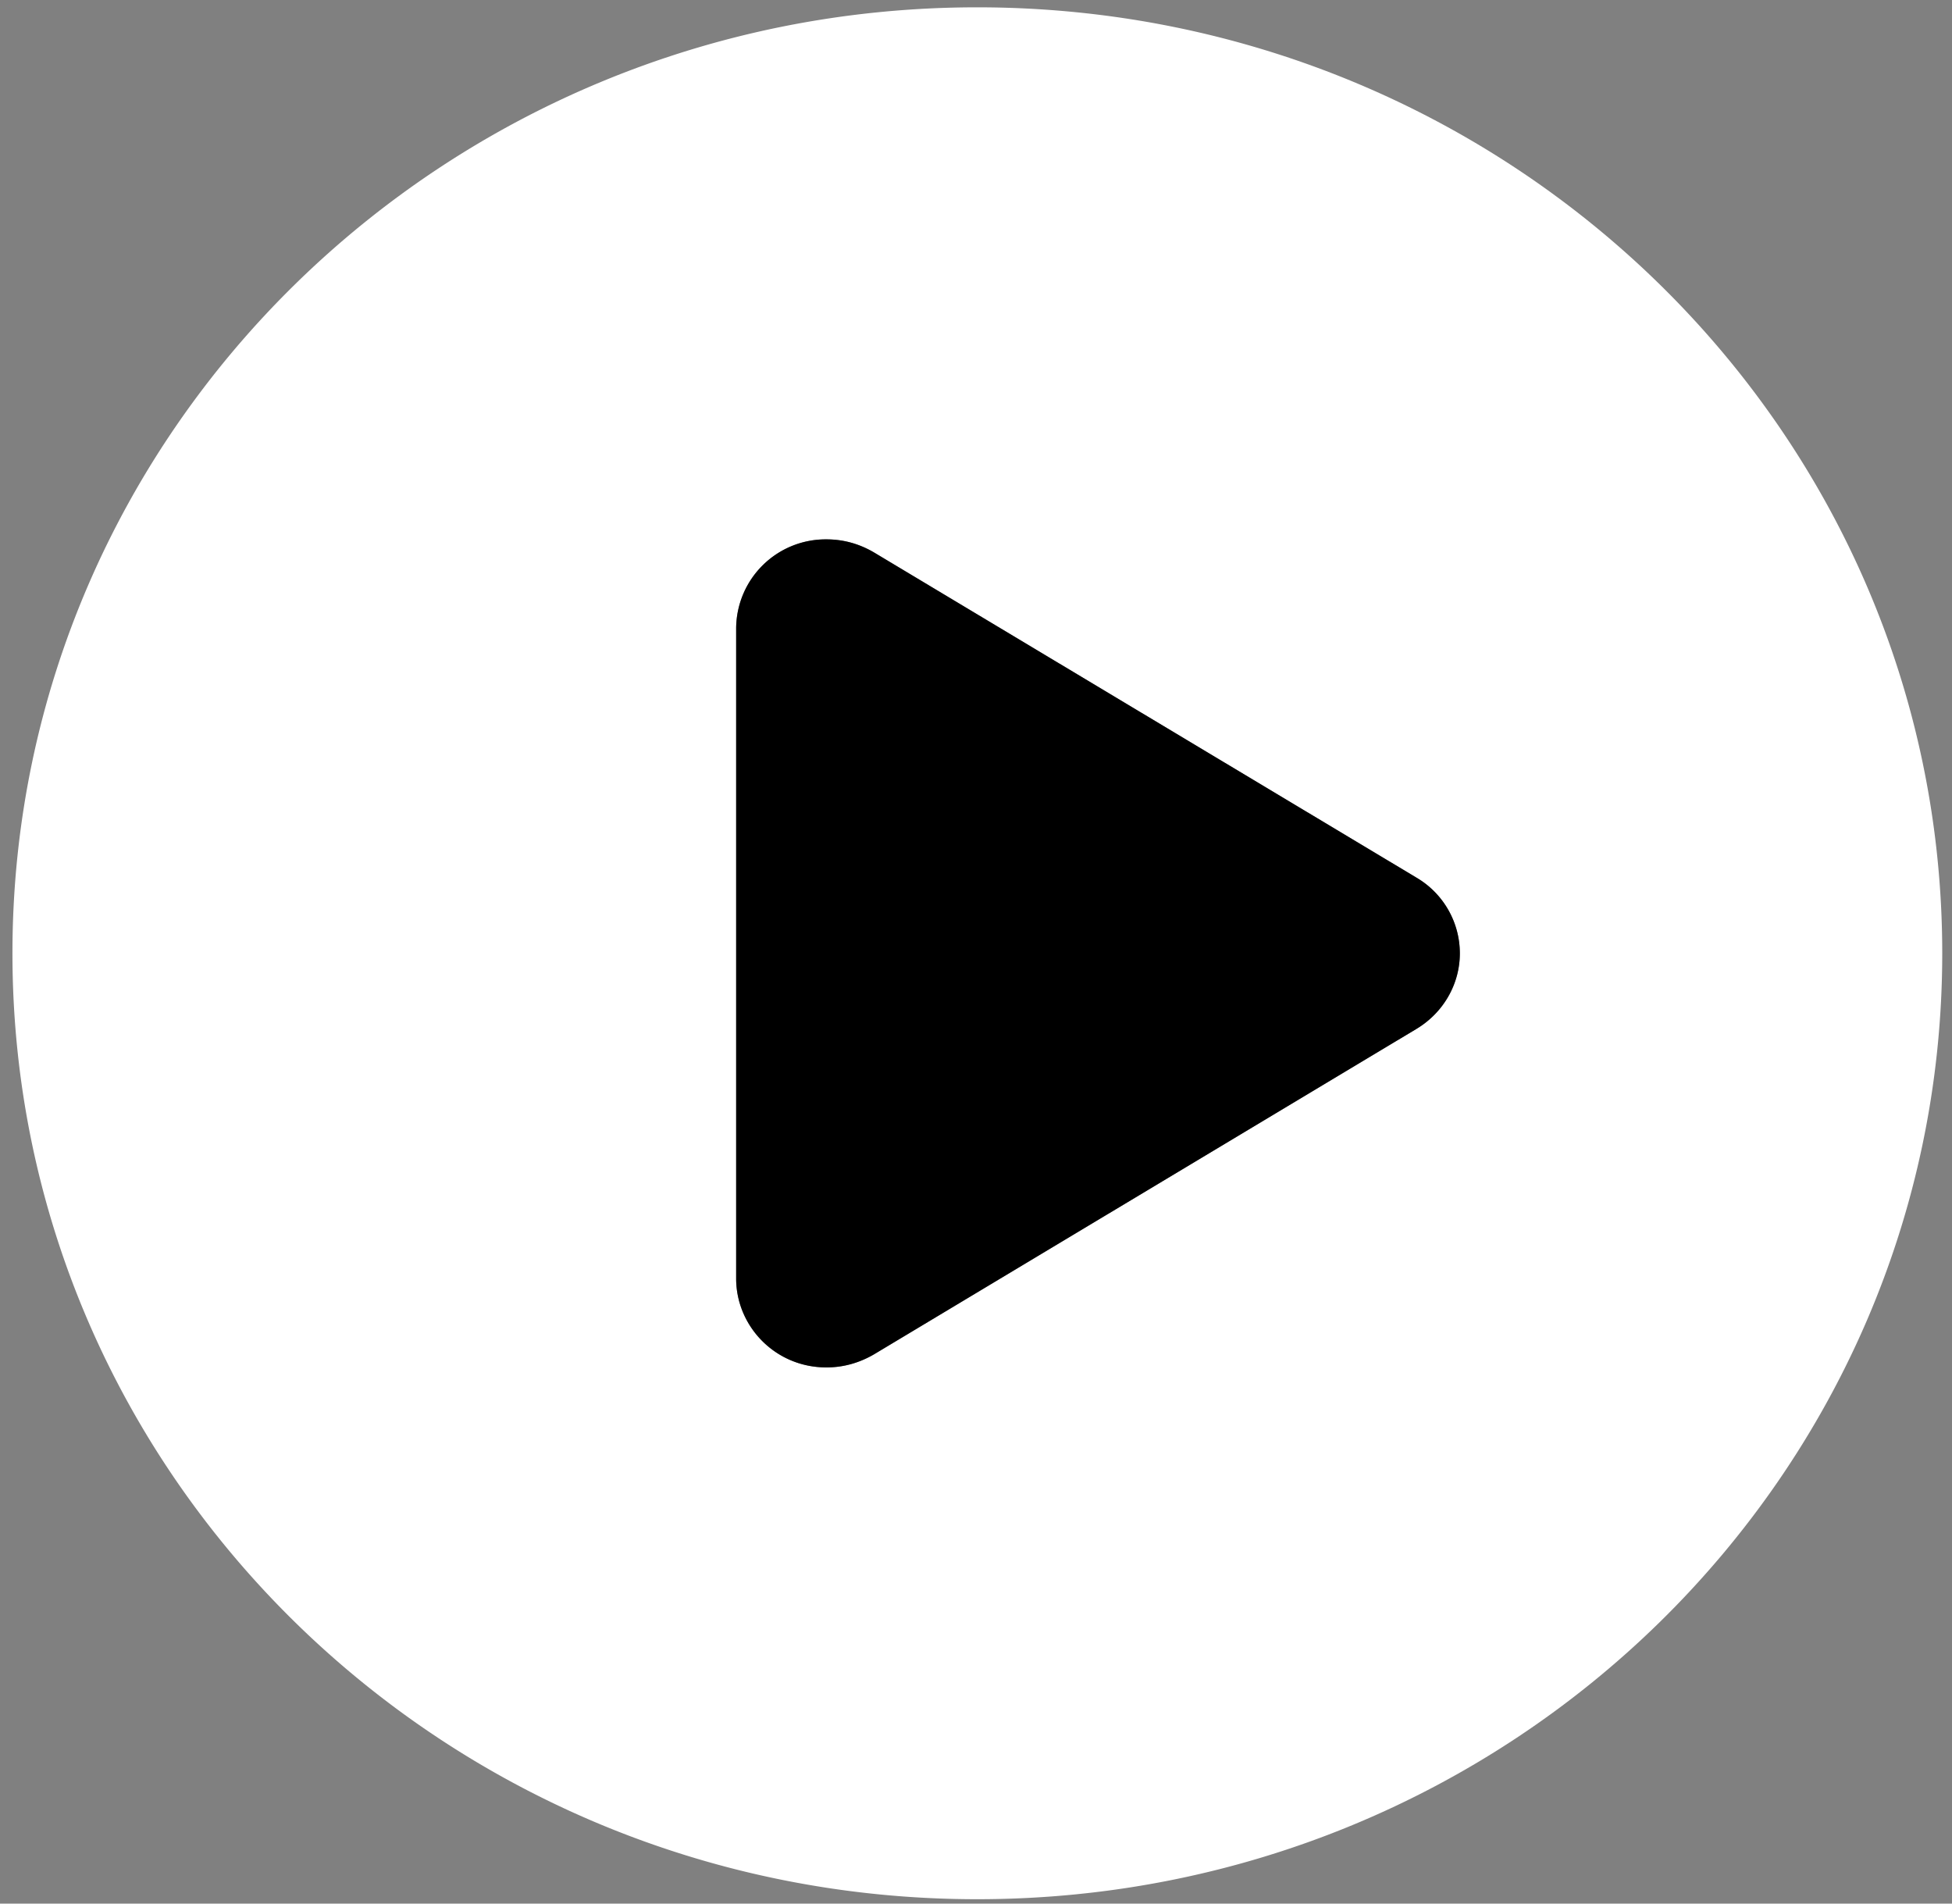
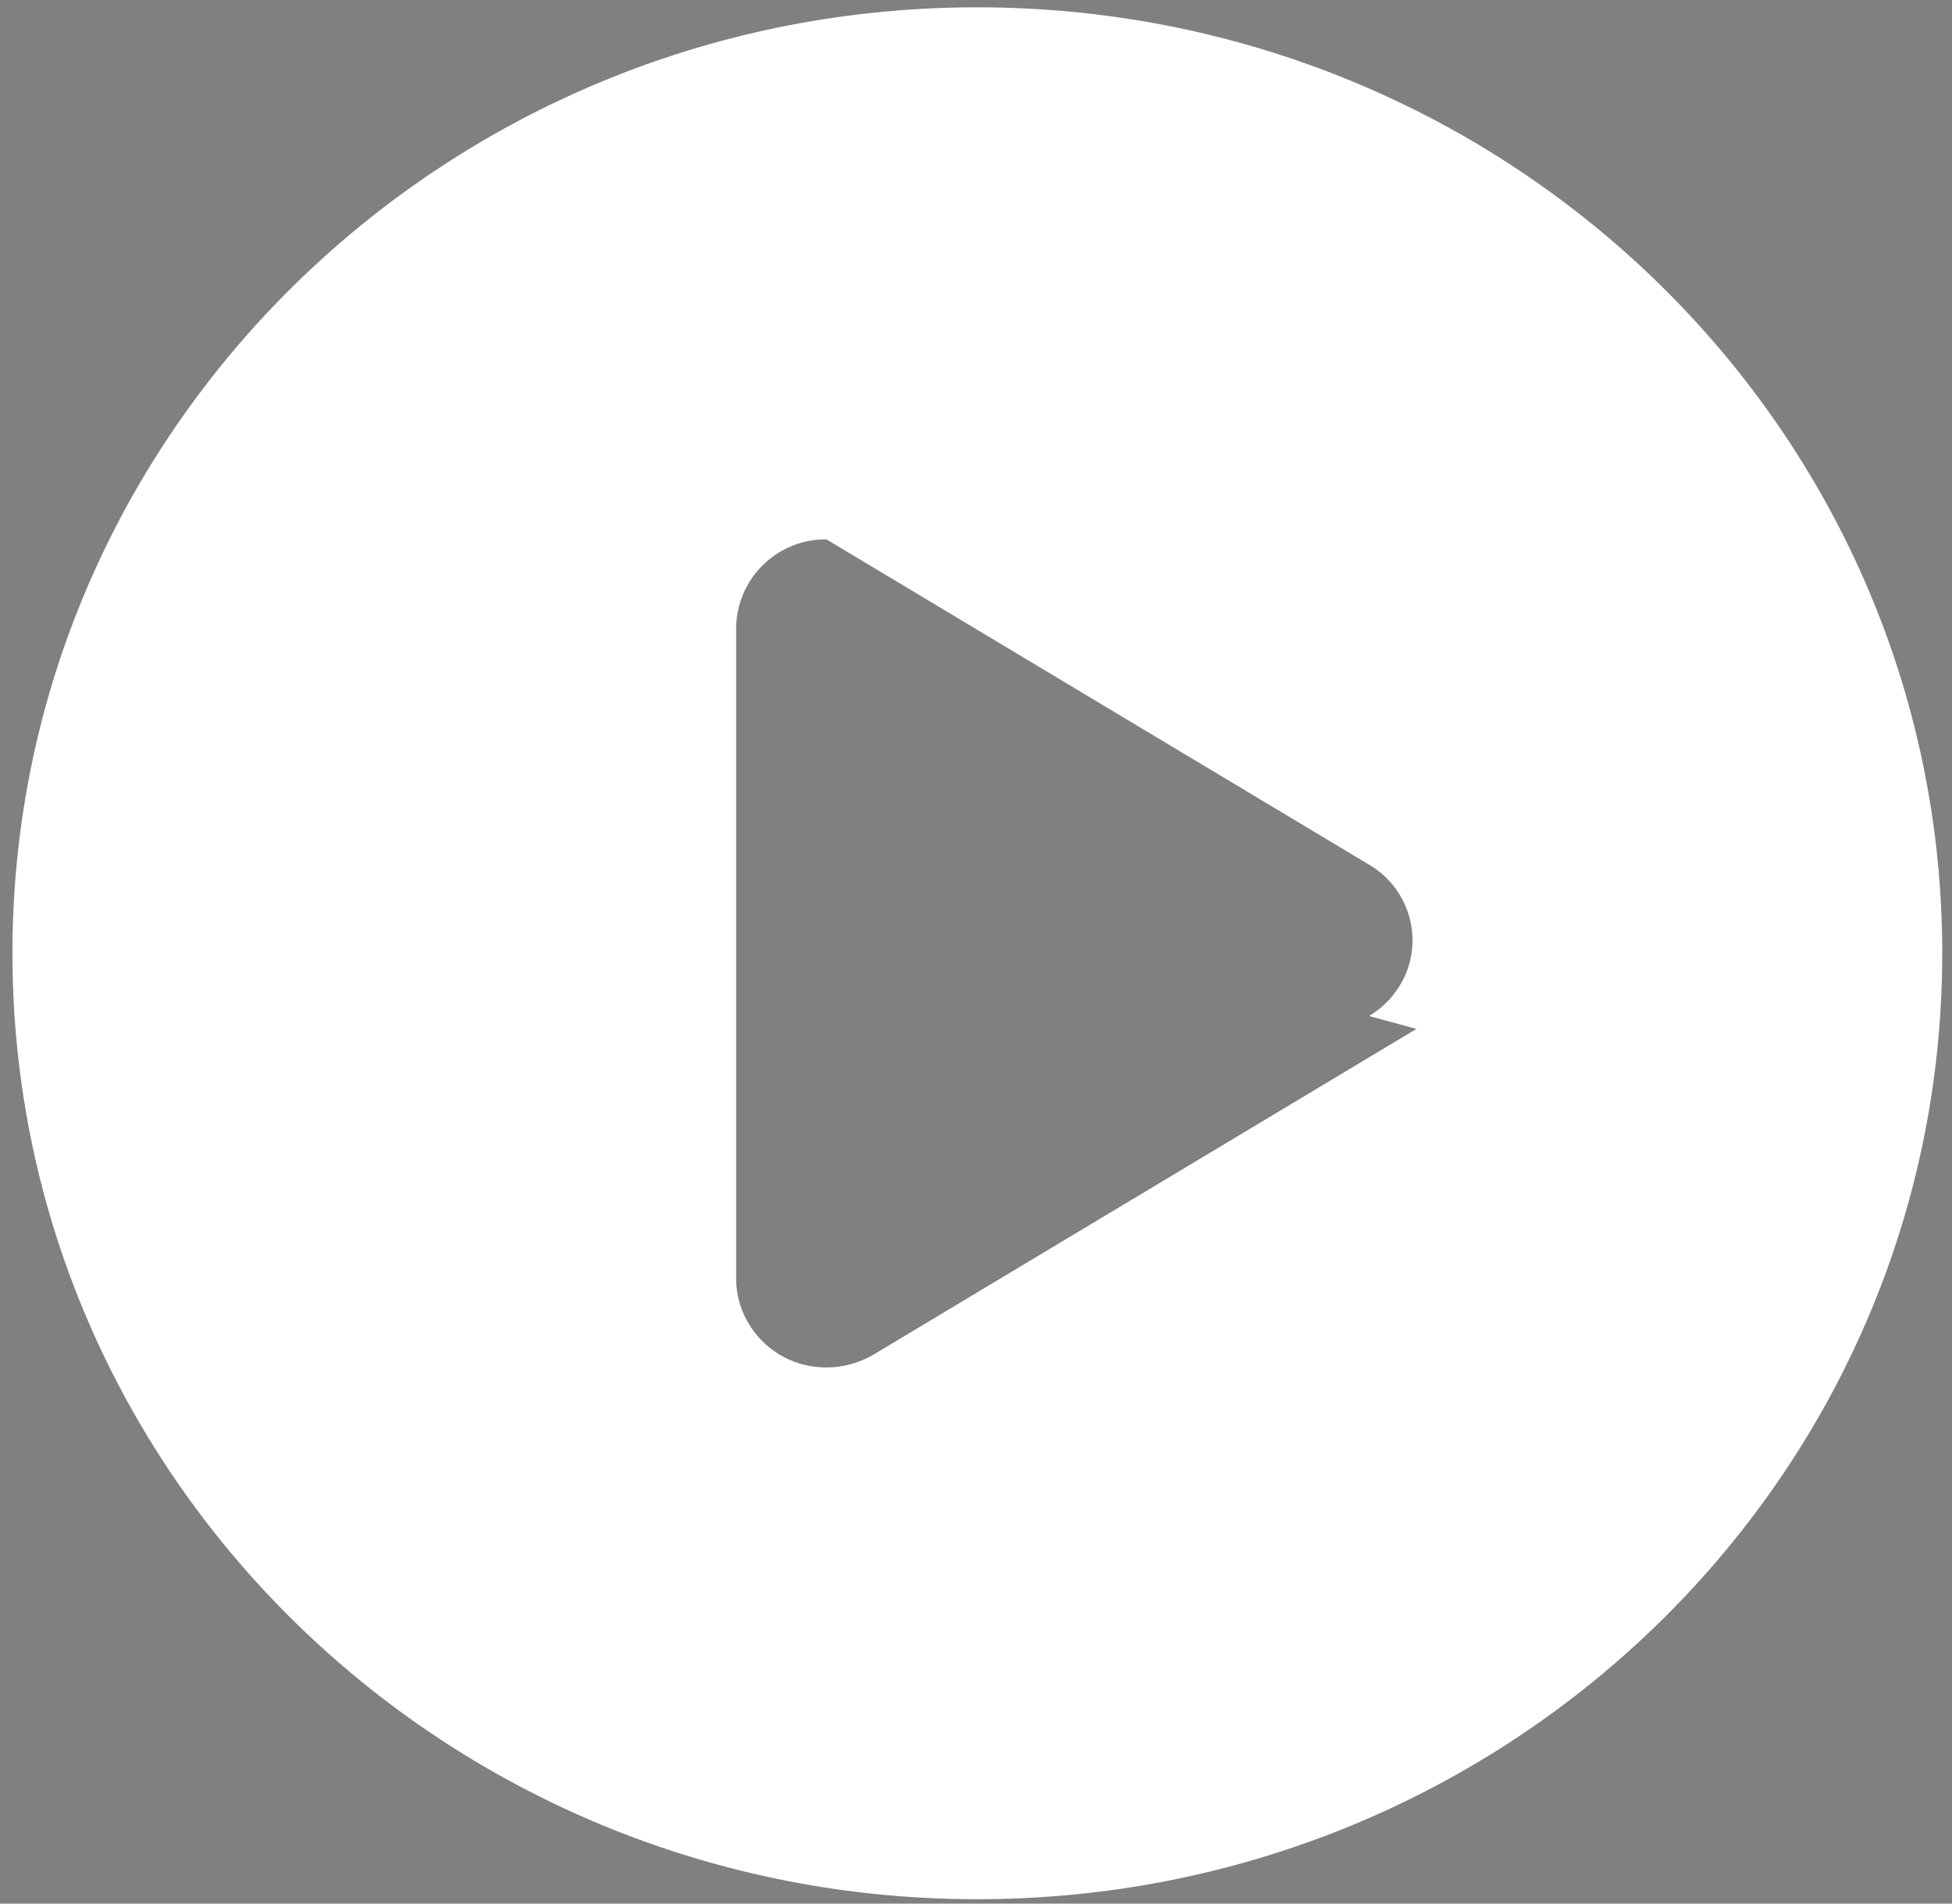
<svg xmlns="http://www.w3.org/2000/svg" fill="none" viewBox="0 0 80 78">
  <rect x="0" y="0" width="80" height="78" fill="#808080" stroke="none" />
-   <path d="M40.05.3C18.21.3.51 17.65.51 39.06s17.7 38.76 39.54 38.76c21.85 0 39.55-17.35 39.55-38.76S61.9.3 40.05.3m18 41.86L35.81 55.5q-.92.53-1.94.53c-2.11 0-3.7-1.7-3.7-3.64V25.74a3.67 3.67 0 0 1 3.7-3.64q1.03 0 1.94.53l22.24 13.33a3.6 3.6 0 0 1 1.78 3.1c0 1.27-.68 2.44-1.78 3.1" fill="#fff" />
-   <path d="M58.05 42.16 35.81 55.5q-.92.53-1.94.53c-2.11 0-3.7-1.7-3.7-3.64V25.74a3.67 3.67 0 0 1 3.7-3.64q1.03 0 1.94.53l22.24 13.33a3.6 3.6 0 0 1 1.78 3.1c0 1.27-.68 2.44-1.78 3.1" fill="#000" />
+   <path d="M40.05.3C18.21.3.51 17.65.51 39.06s17.7 38.76 39.54 38.76c21.85 0 39.55-17.35 39.55-38.76S61.9.3 40.05.3m18 41.86L35.81 55.5q-.92.53-1.94.53c-2.11 0-3.7-1.7-3.7-3.64V25.74a3.67 3.67 0 0 1 3.7-3.64l22.24 13.33a3.6 3.6 0 0 1 1.78 3.1c0 1.27-.68 2.44-1.78 3.1" fill="#fff" />
</svg>